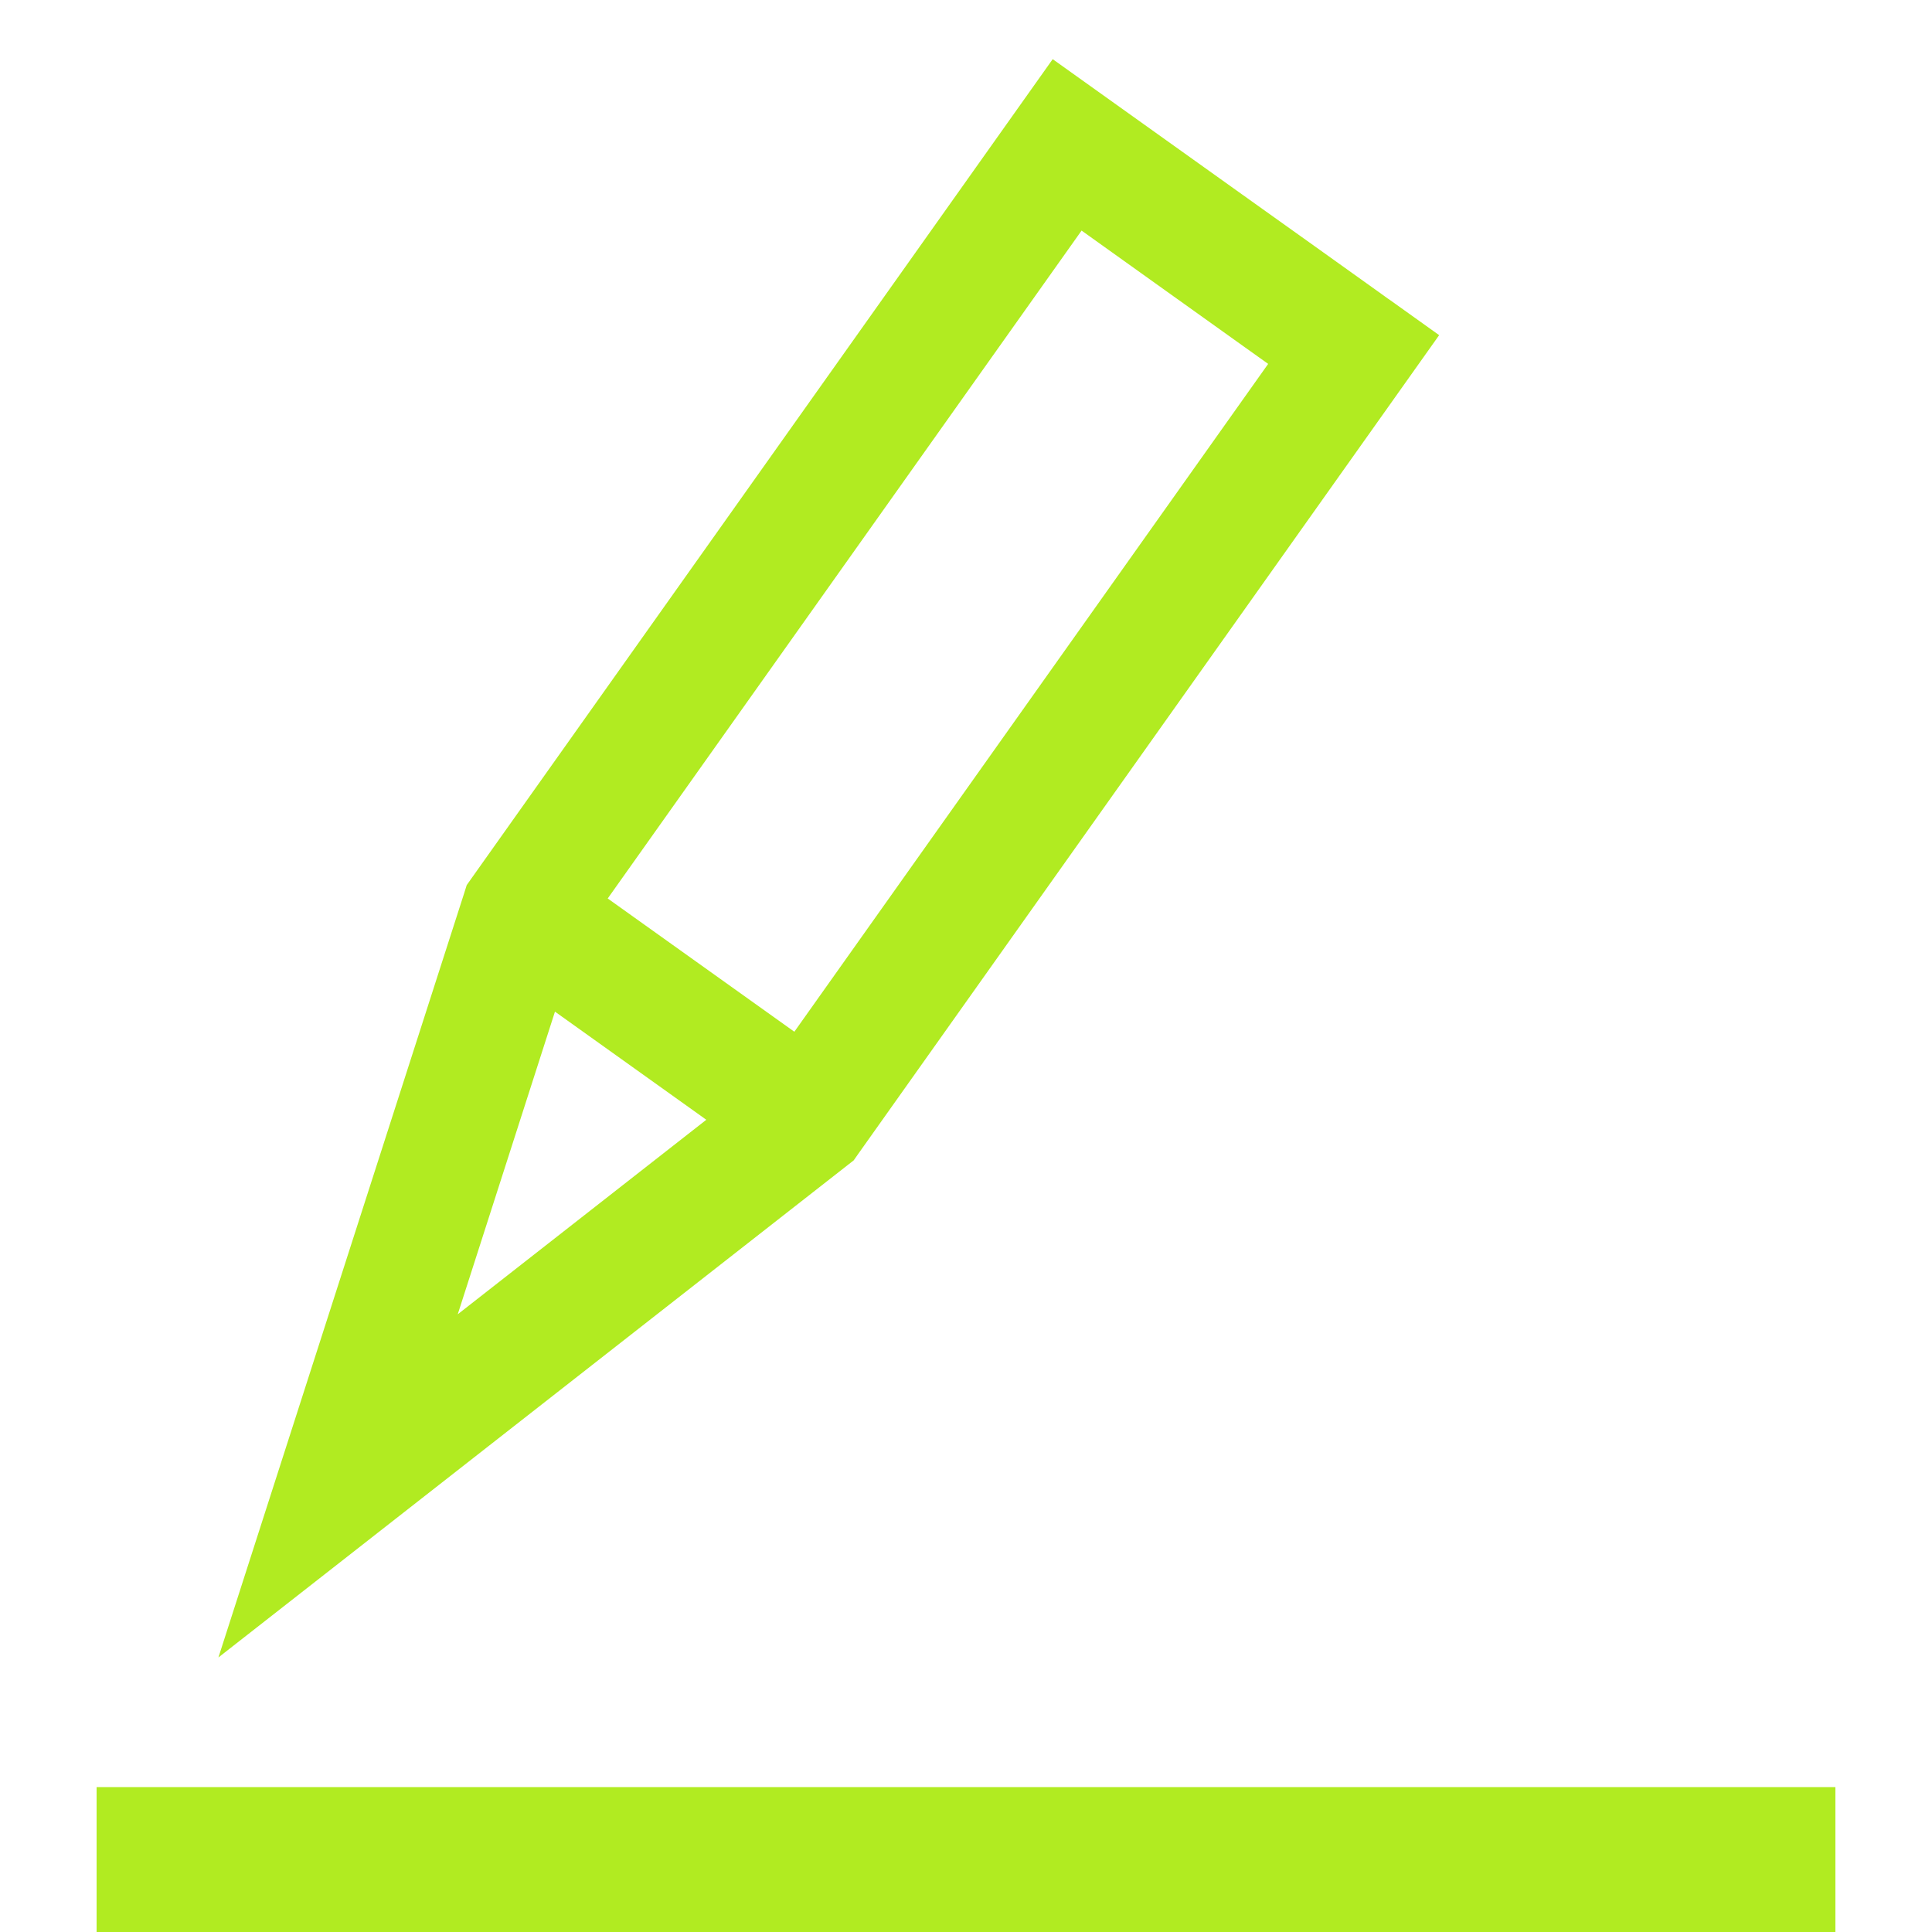
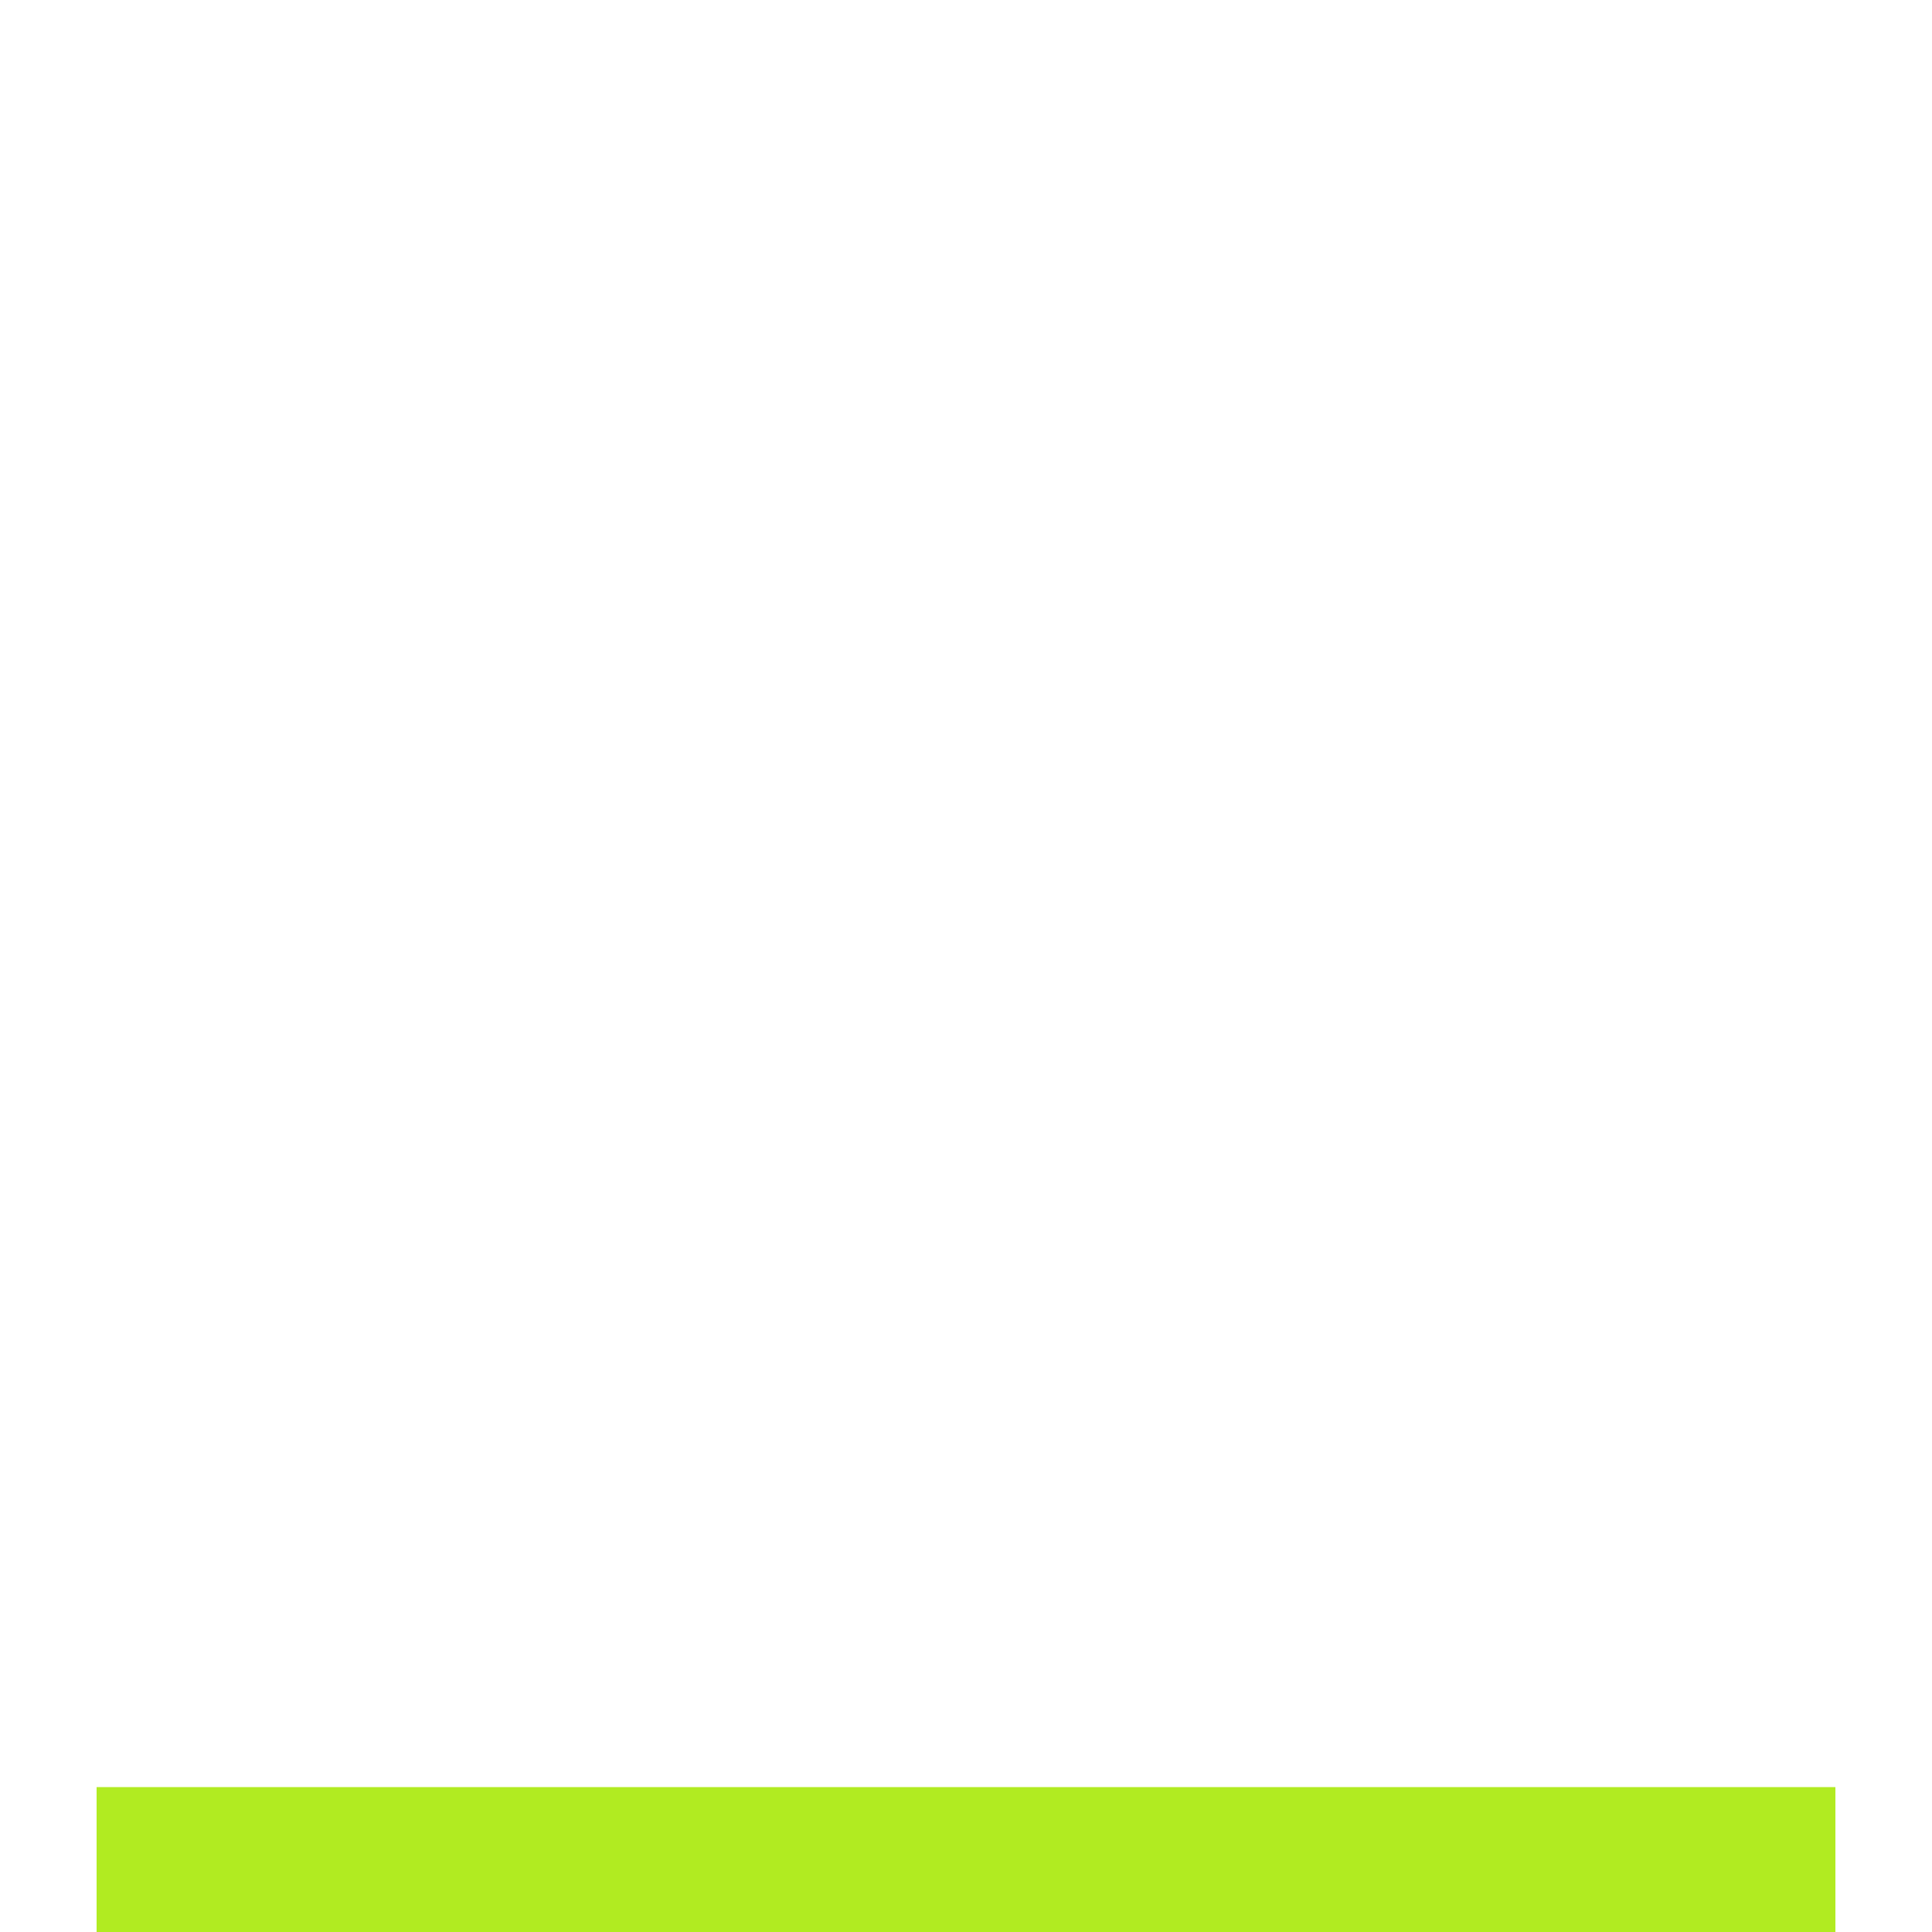
<svg xmlns="http://www.w3.org/2000/svg" width="40" height="40" viewBox="0 0 40 40" fill="none">
  <path d="M38 37V40H2V37H38Z" fill="#B1EB21" />
-   <path d="M25.738 4.041L25.741 4.042C25.743 4.043 25.744 4.045 25.747 4.047C25.753 4.051 25.761 4.057 25.771 4.064C25.793 4.08 25.824 4.102 25.864 4.131C25.945 4.188 26.06 4.271 26.199 4.37C26.478 4.569 26.853 4.837 27.239 5.112C27.625 5.388 28.006 5.661 28.291 5.864C28.433 5.966 28.552 6.051 28.635 6.11C28.676 6.14 28.708 6.163 28.73 6.179C28.741 6.186 28.75 6.192 28.756 6.196C28.759 6.198 28.761 6.2 28.763 6.201L28.765 6.202L29.796 6.939L17.781 23.873L17.675 24.024L17.528 24.139L4.522 34.316L9.604 18.512L9.663 18.325L9.776 18.165L21.795 1.225L25.738 4.041ZM9.477 27.211L14.623 23.184L14.48 23.081L11.49 20.945L9.477 27.211ZM12.582 18.602L16.446 21.361L26.256 7.534C26.097 7.421 25.929 7.301 25.761 7.181L24.387 6.199C24.347 6.171 24.315 6.148 24.294 6.133C24.283 6.125 24.275 6.119 24.27 6.115C24.267 6.113 24.265 6.112 24.264 6.111L24.262 6.11L22.393 4.774L12.582 18.602Z" fill="#B1EB21" />
</svg>